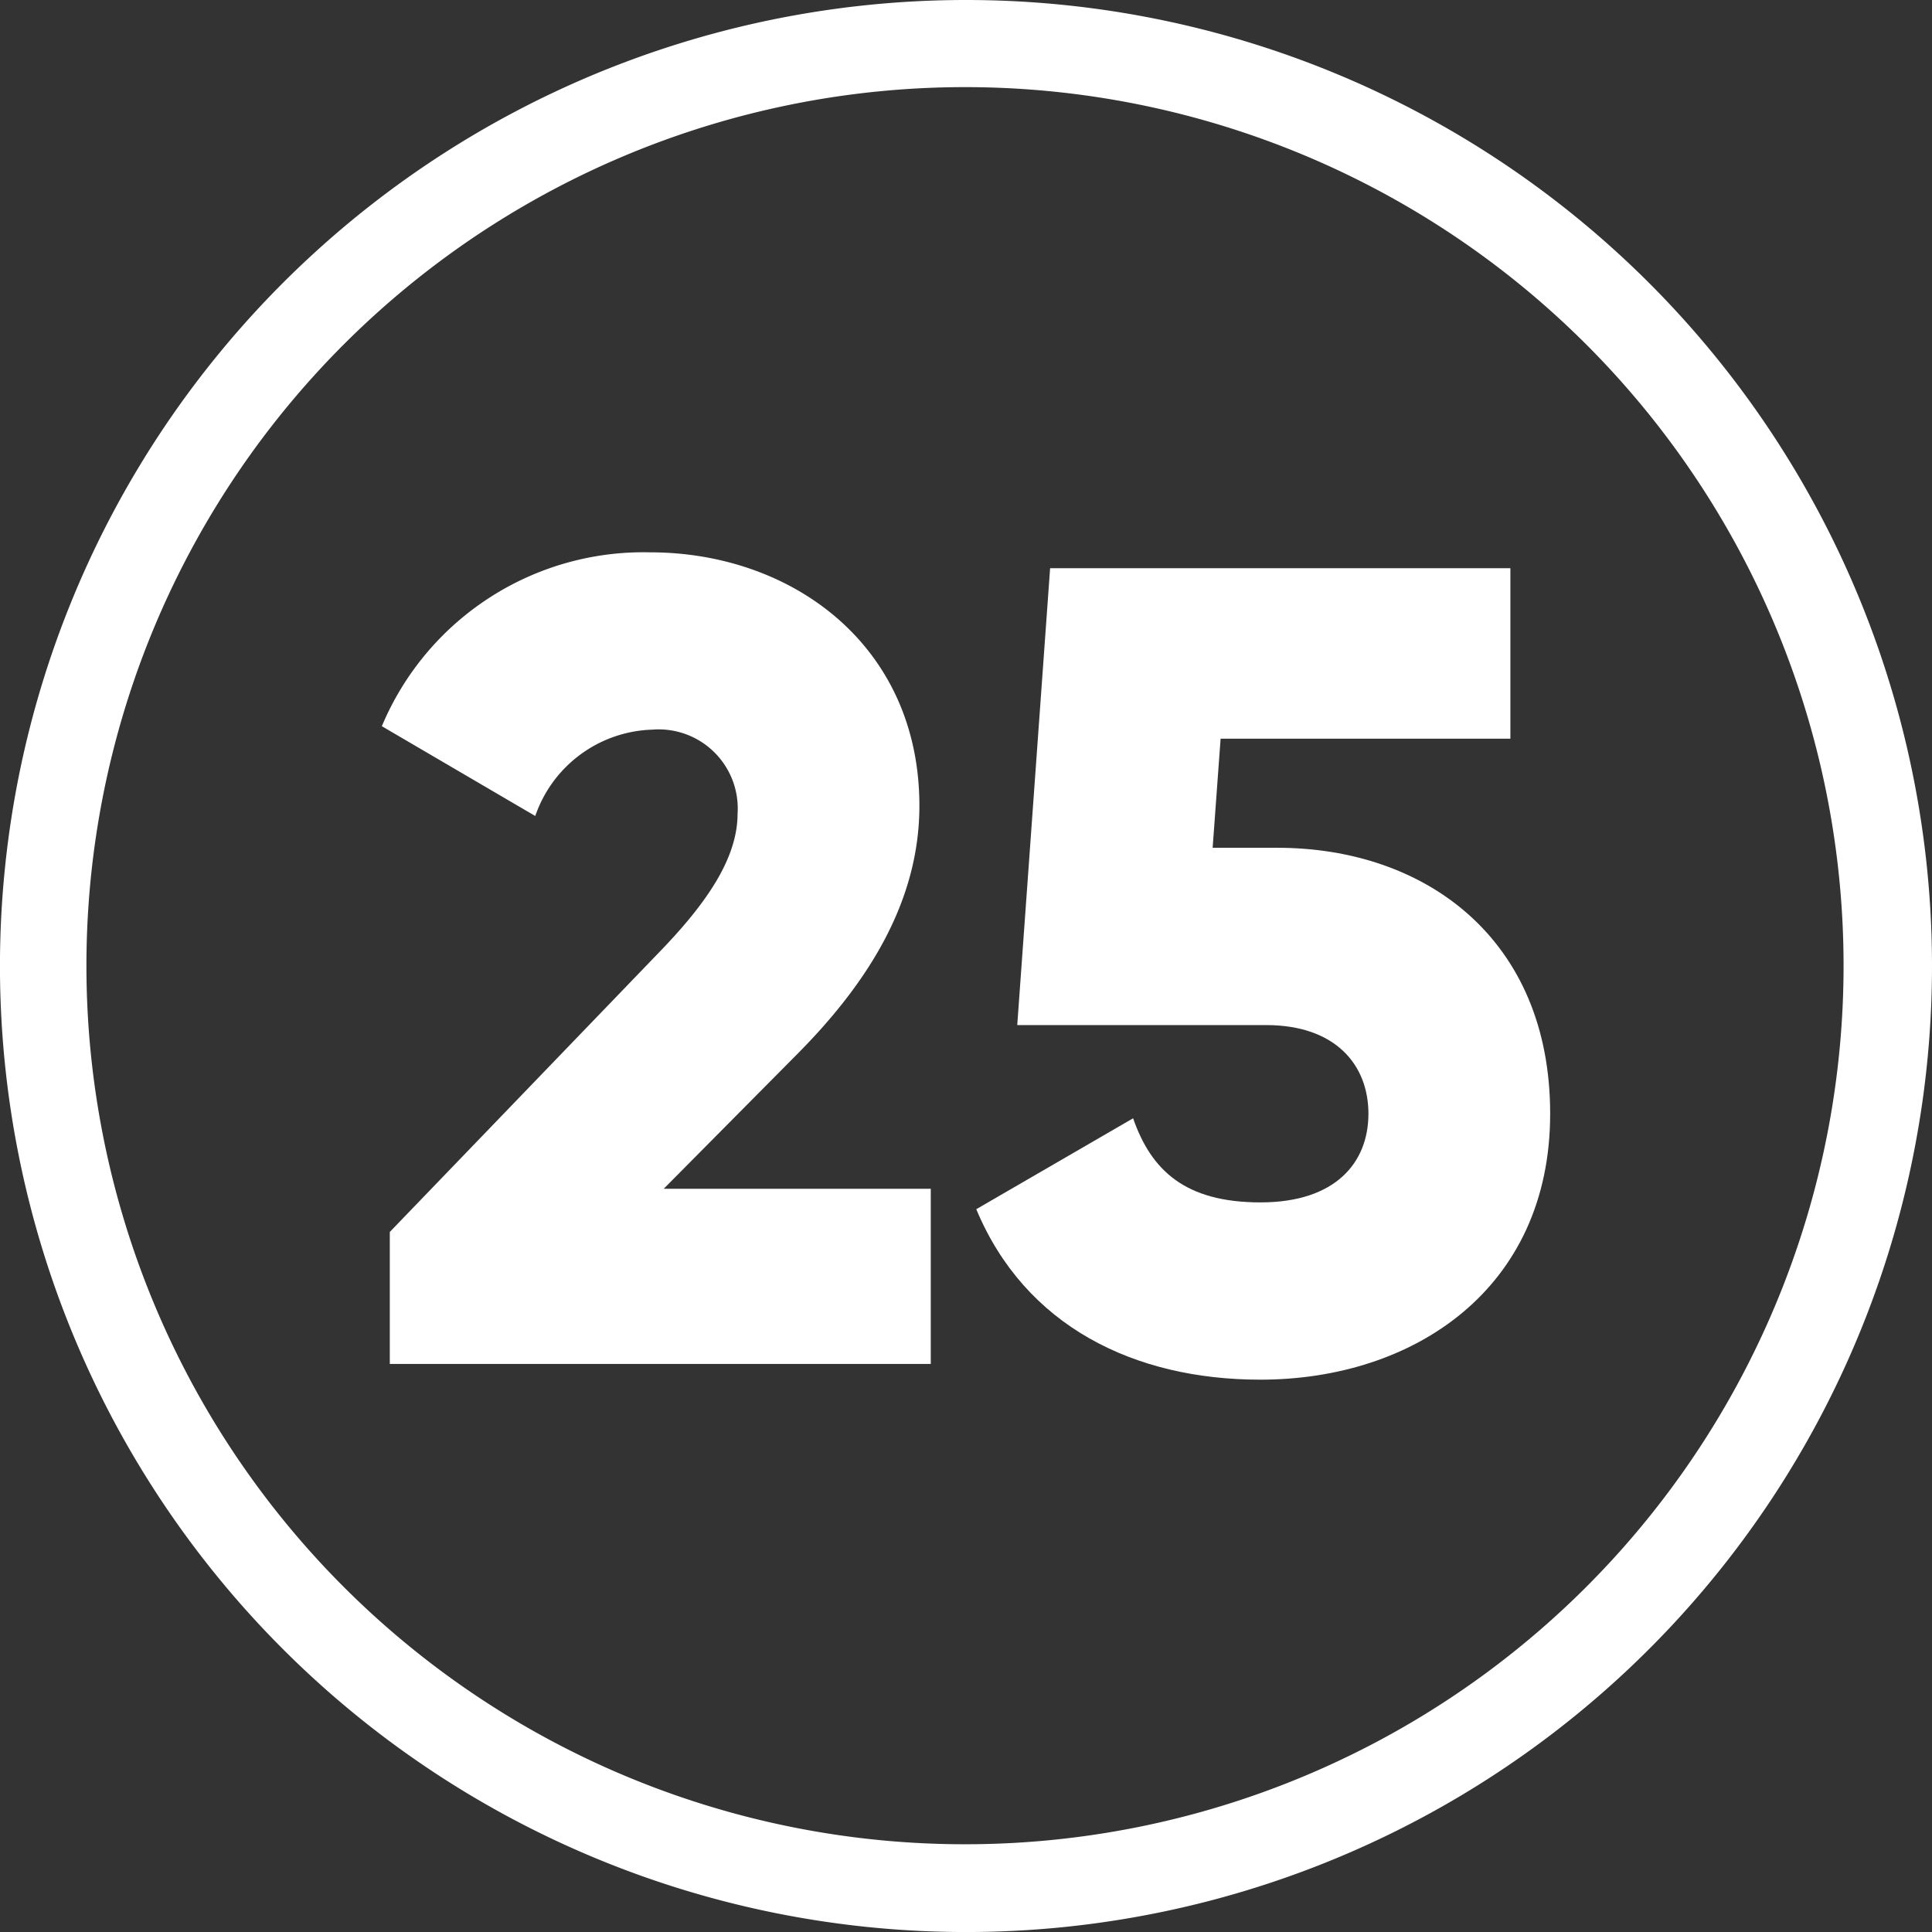
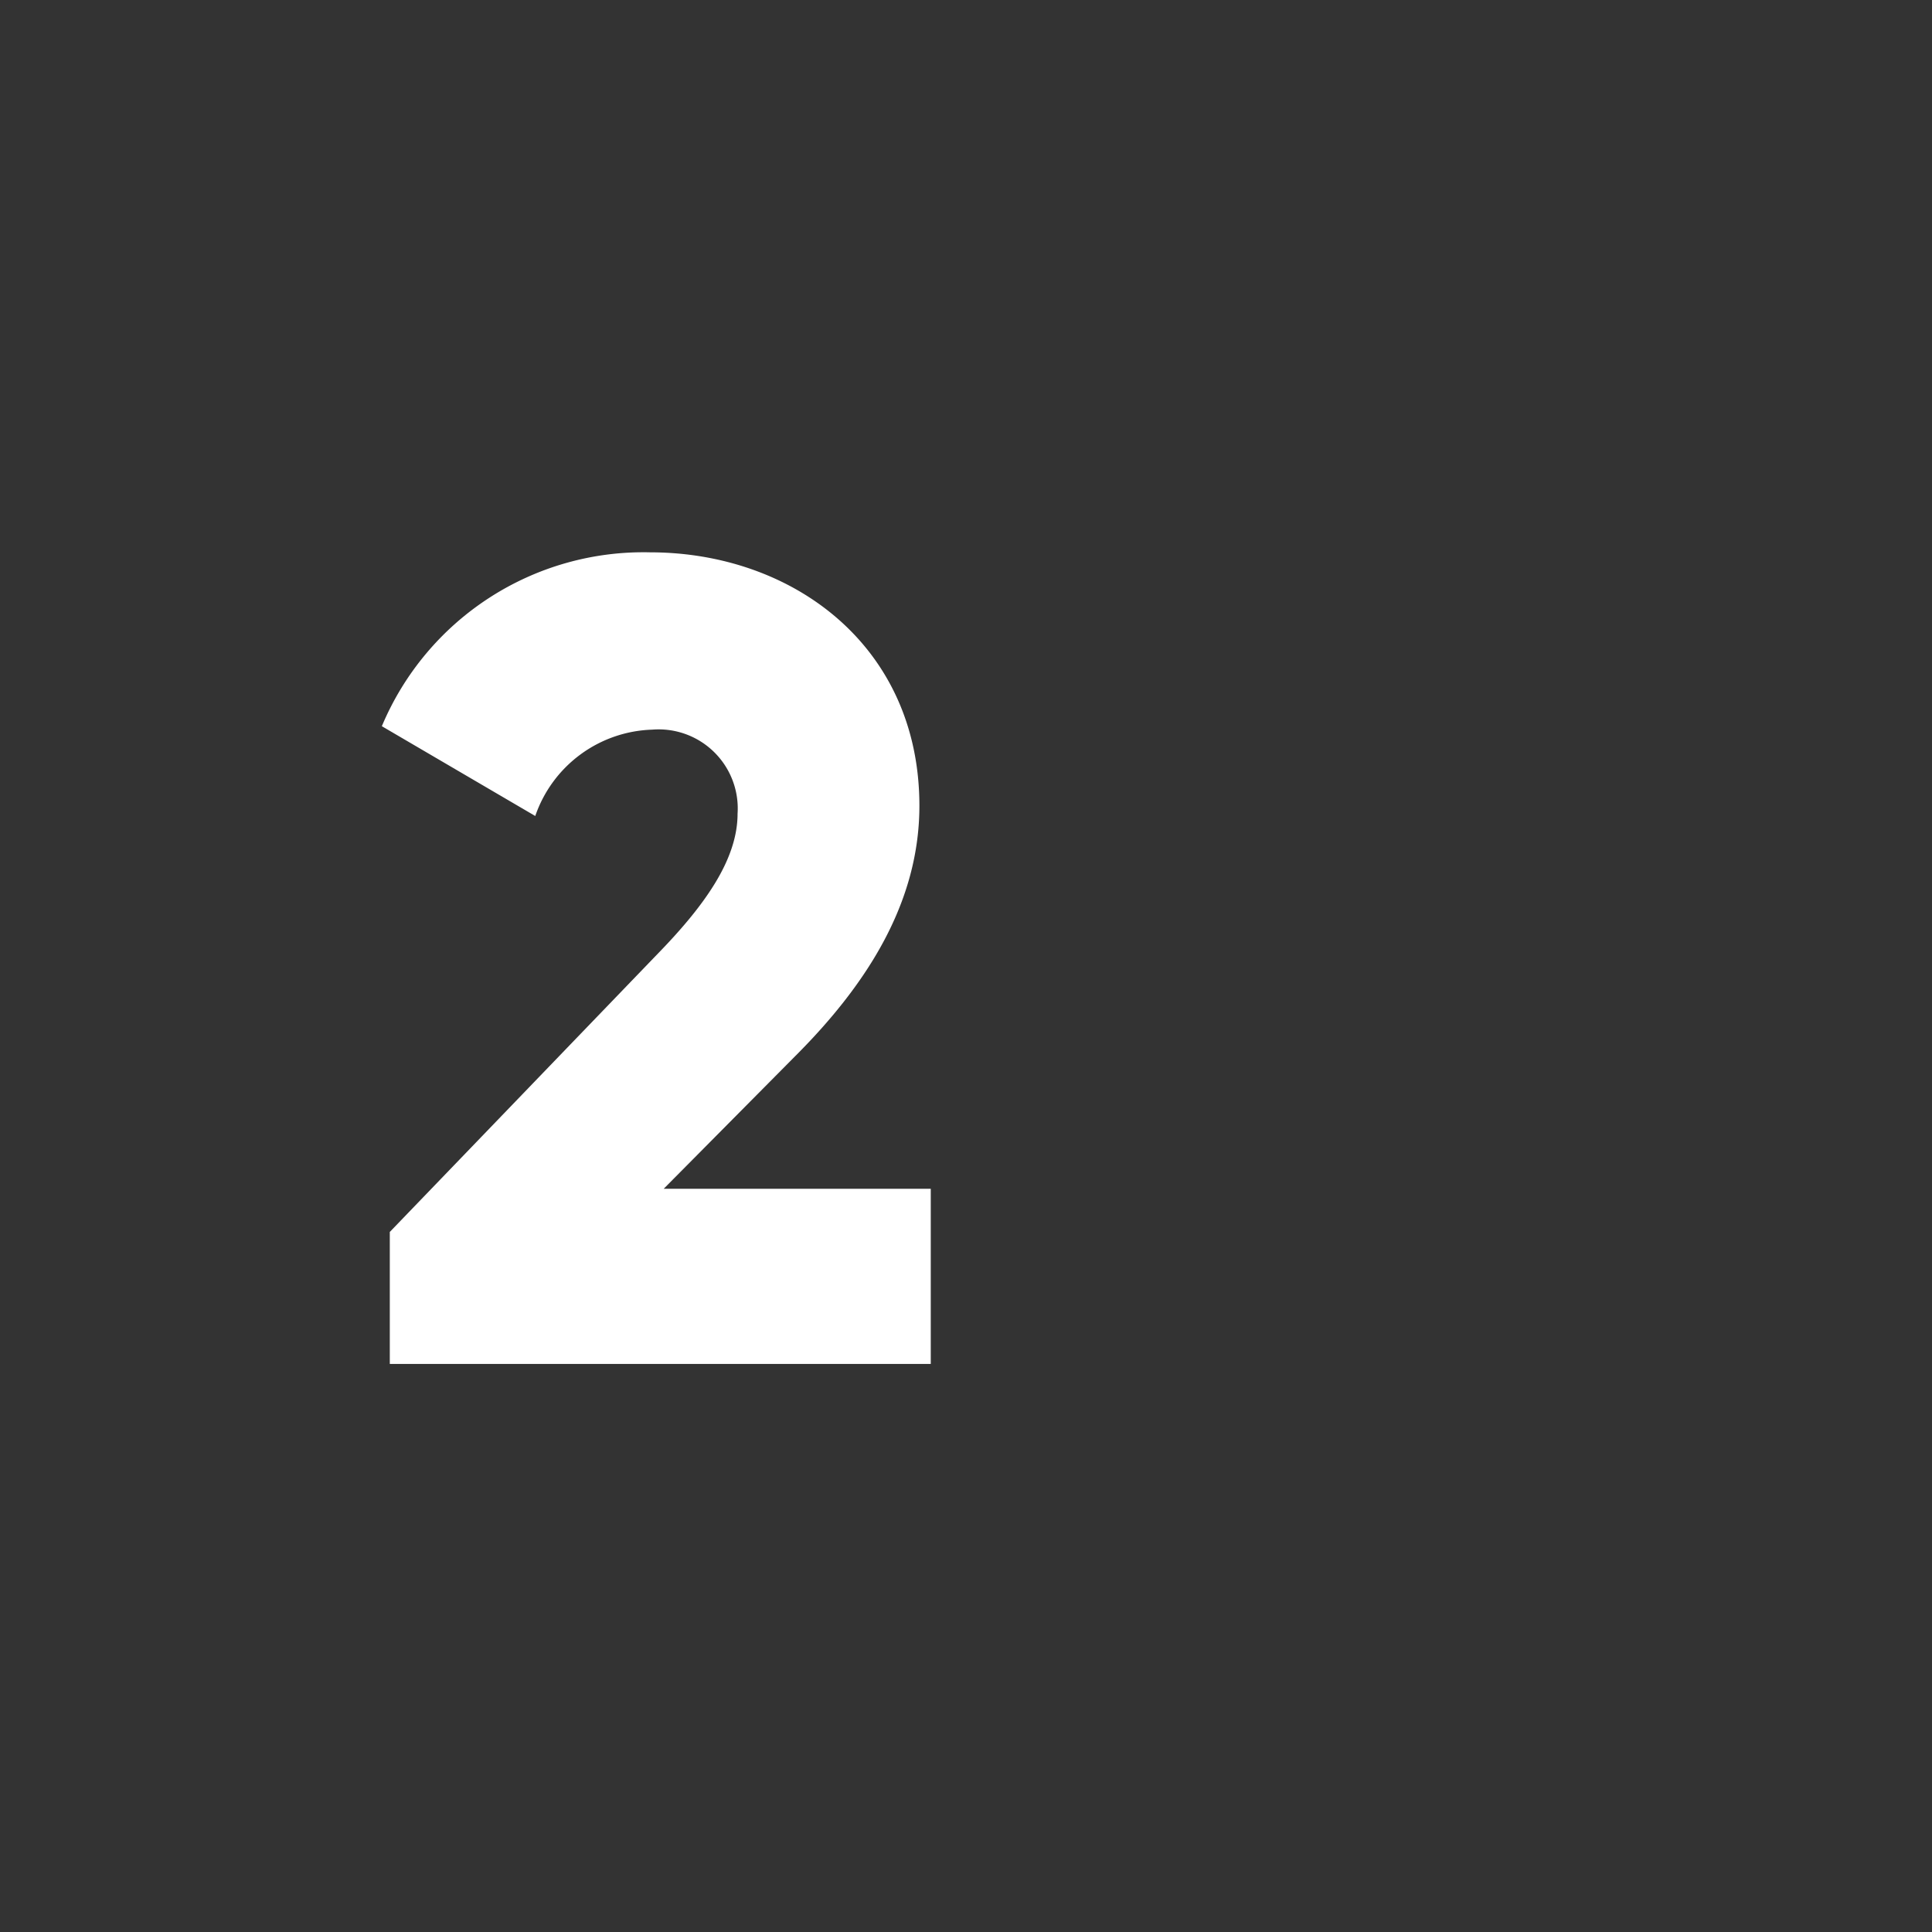
<svg xmlns="http://www.w3.org/2000/svg" id="Layer_2" data-name="Layer 2" width="60.671" height="60.671" viewBox="0 0 60.671 60.671">
  <rect x="0" y="0" width="60.671" height="60.671" fill="#333333" stroke="none" />
  <g id="_26.number_25" data-name="26.number_25" transform="translate(0)">
-     <path id="background" d="M30.336,2.736A27.59,27.59,0,1,1,19.593,4.9,27.608,27.608,0,0,1,30.336,2.736m0-2.736A30.336,30.336,0,1,0,60.671,30.336,30.336,30.336,0,0,0,30.336,0Z" transform="translate(0)" fill="#fff" />
    <path id="Path_39" data-name="Path 39" d="M101.05,167.142l8.387-8.708c1.463-1.5,2.534-2.962,2.534-4.425a2.483,2.483,0,0,0-2.677-2.641,4.018,4.018,0,0,0-3.676,2.712L100.8,151.26a8.909,8.909,0,0,1,8.423-5.46c4.461,0,8.458,2.926,8.458,7.959,0,3-1.606,5.567-3.89,7.852l-4.14,4.176h8.387v5.5H101.05Z" transform="translate(-88.809 -128.455)" fill="#fff" />
-     <path id="Path_40" data-name="Path 40" d="M275.723,167.131c0,5.5-4.283,8.351-9.1,8.351-3.961,0-7.388-1.677-8.922-5.353l4.925-2.855c.571,1.642,1.642,2.641,4,2.641s3.39-1.249,3.39-2.784-1.035-2.784-3.212-2.784h-7.816L260.02,150h14.454v5.353h-9.1l-.25,3.426h2.034C271.8,158.78,275.723,161.635,275.723,167.131Z" transform="translate(-227.043 -132.156)" fill="#fff" />
  </g>
</svg>